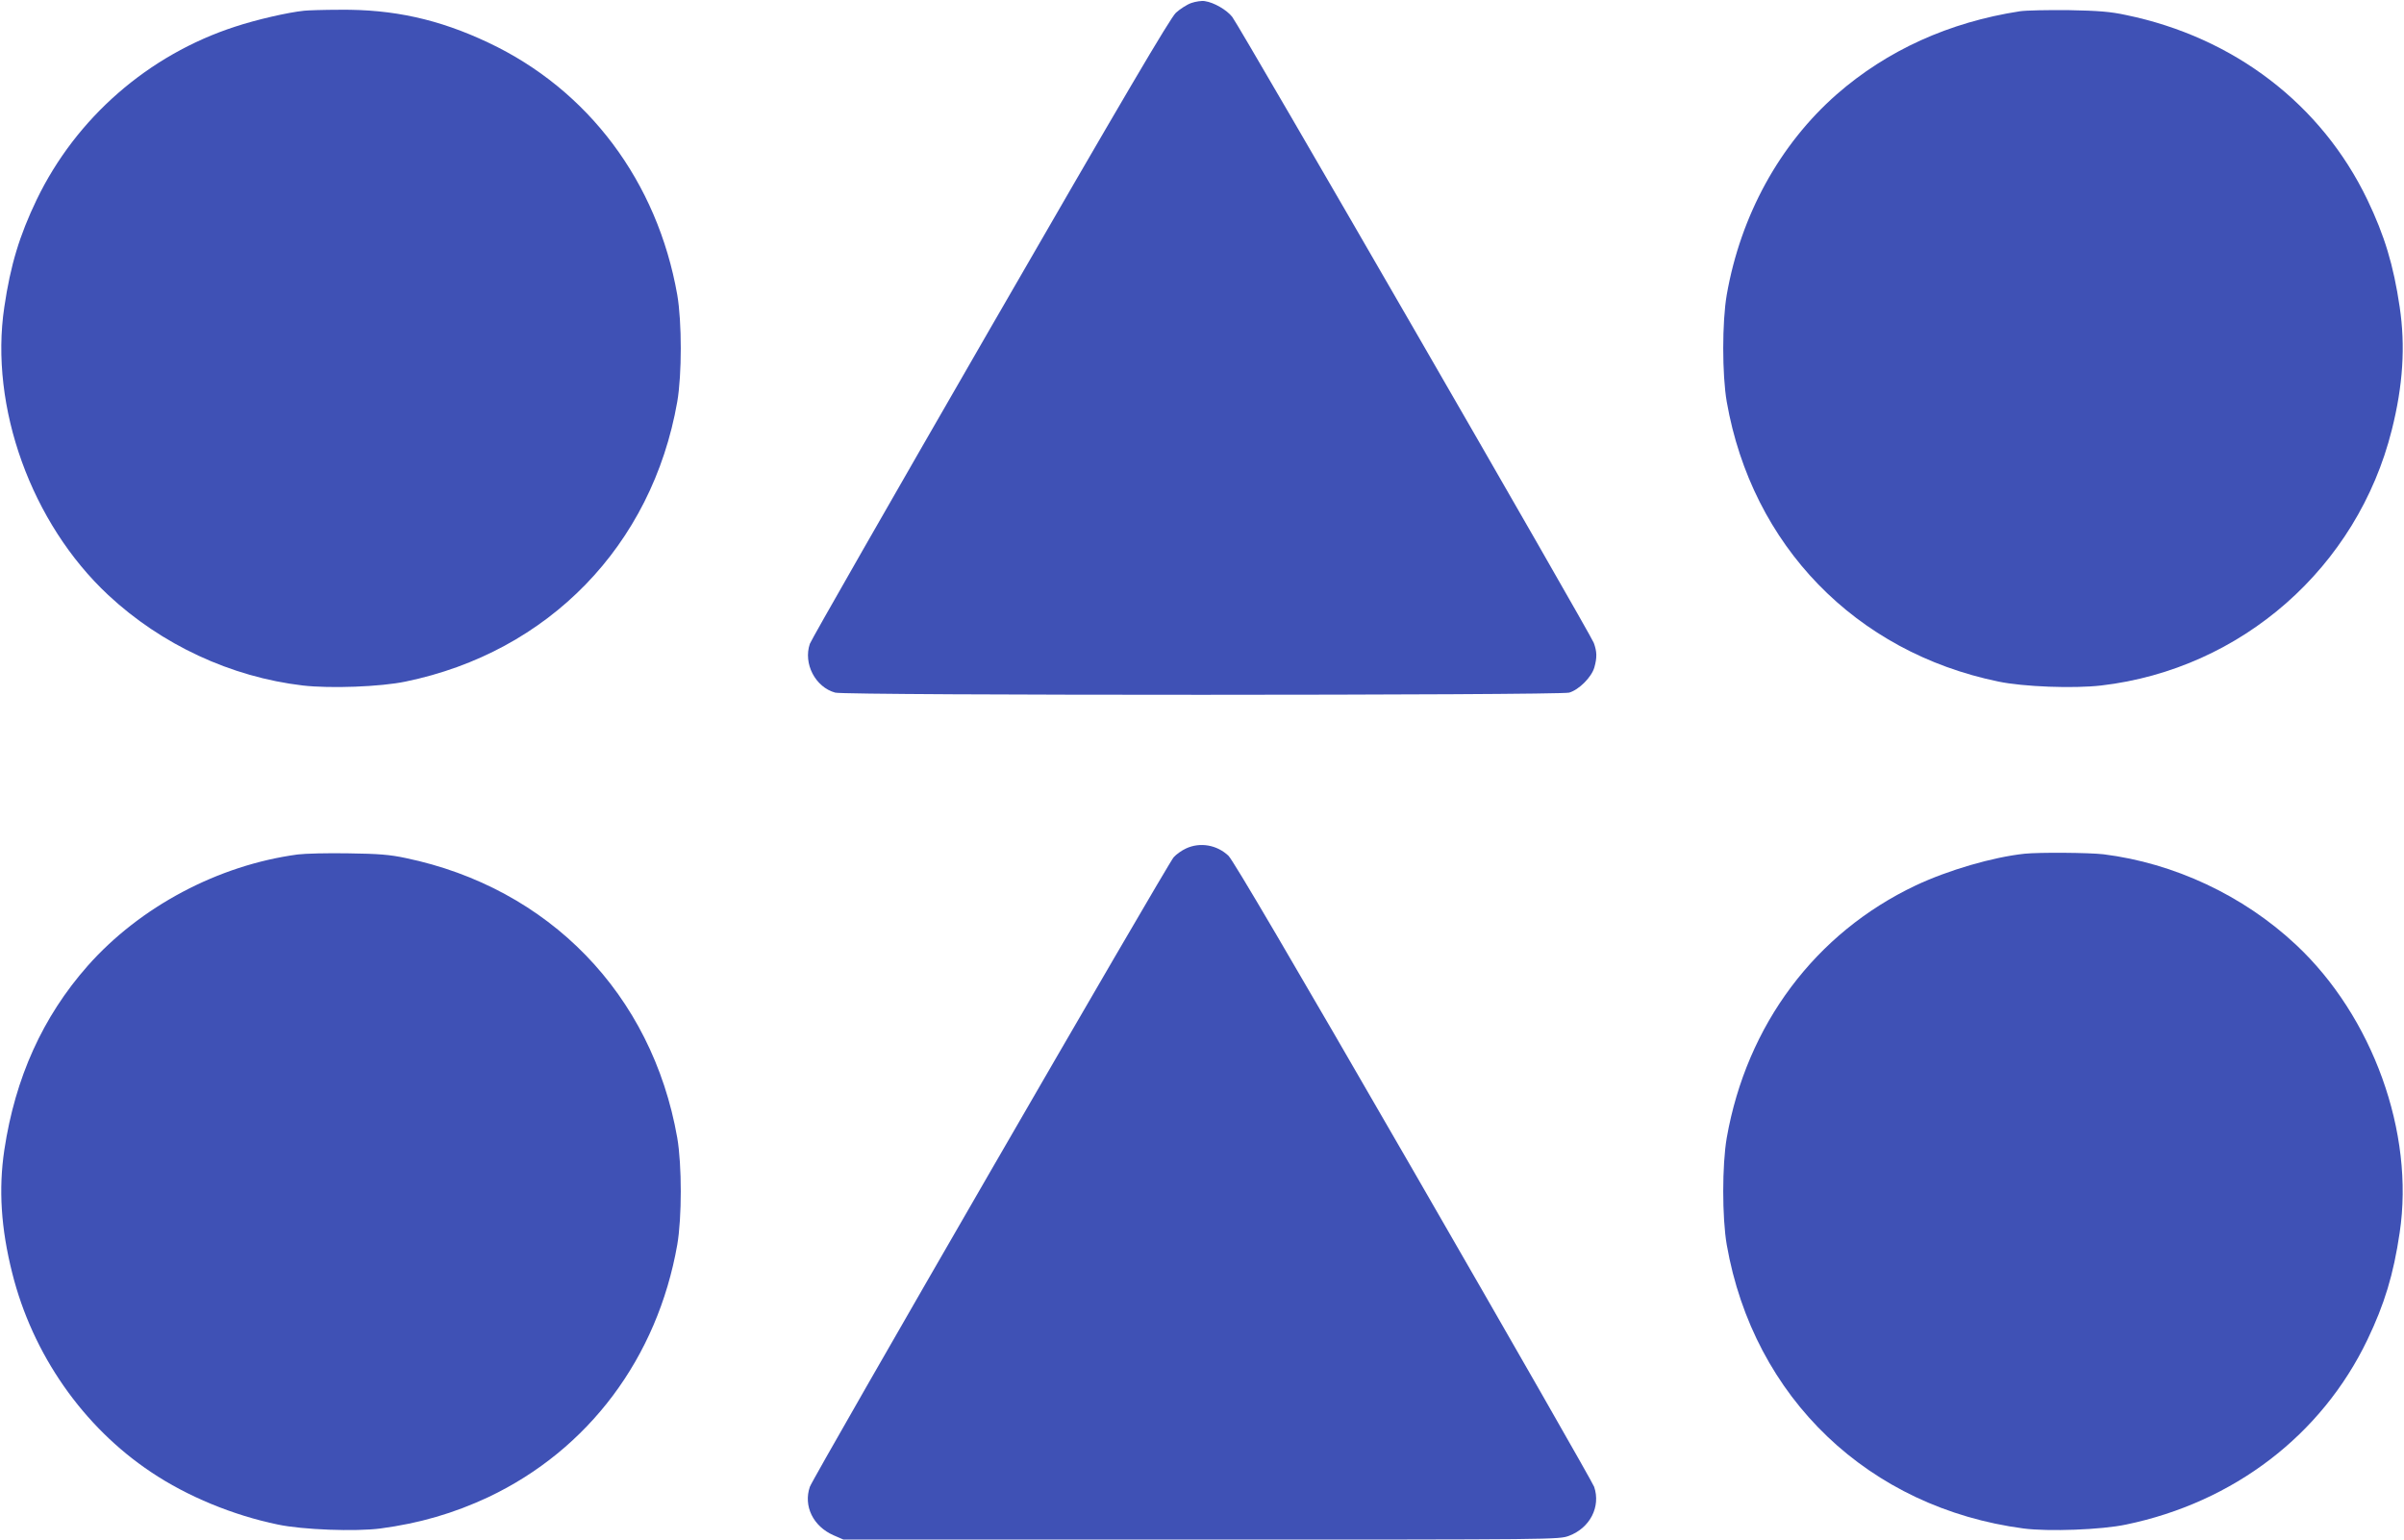
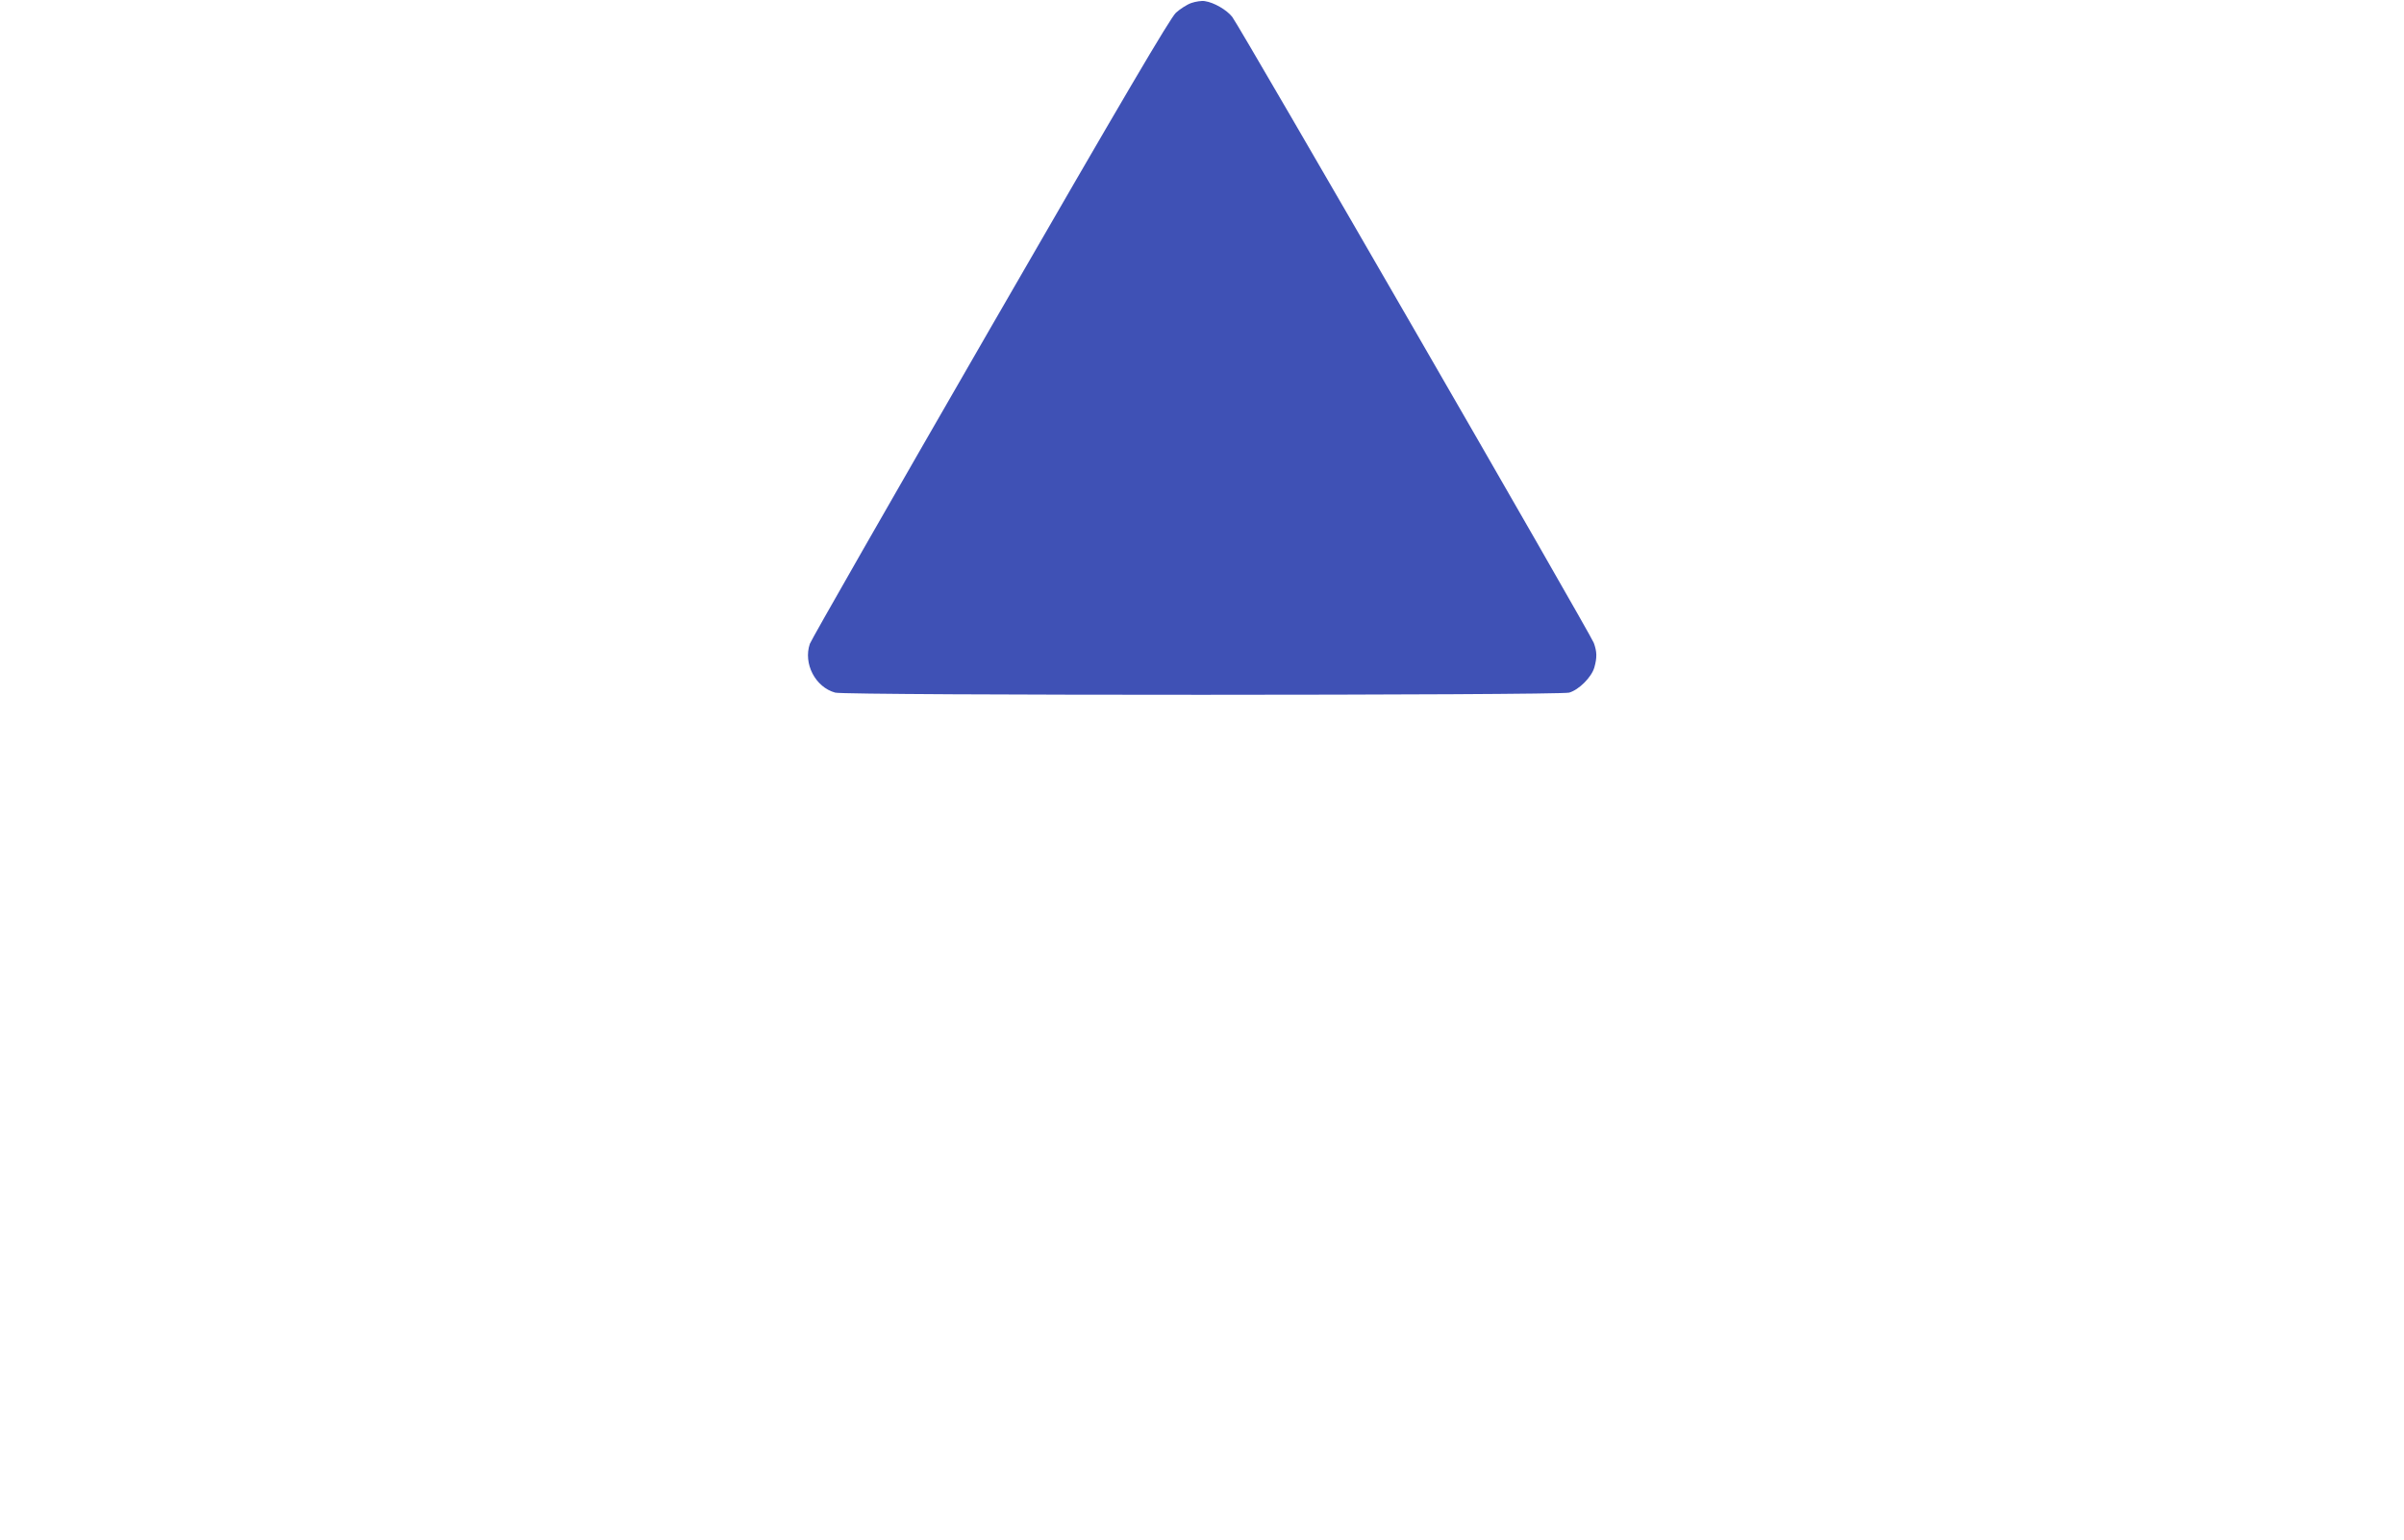
<svg xmlns="http://www.w3.org/2000/svg" version="1.0" width="1280pt" height="820pt" viewBox="0 0 1280 820" preserveAspectRatio="xMidYMid meet">
  <g transform="translate(0,820) scale(0.1,-0.1)" fill="#3f51b5" stroke="none">
    <path d="M6343 8184 c-23 -8 -60 -32 -82 -52 -30 -28 -274 -442 -989 -1682 -522 -905 -954 -1660 -960 -1679 -36 -105 29 -231 135 -260 55 -16 3853 -15 3908 0 52 15 119 82 134 134 15 53 14 85 -3 131 -17 47 -1886 3285 -1925 3334 -29 37 -97 77 -146 84 -16 3 -49 -2 -72 -10z" />
-     <path d="M1620 8143 c-88 -9 -256 -48 -368 -85 -462 -150 -847 -486 -1057 -922 -91 -190 -139 -347 -172 -571 -80 -532 144 -1152 553 -1534 284 -265 654 -437 1036 -482 147 -17 415 -7 548 21 761 157 1312 725 1446 1490 25 145 25 425 0 570 -106 602 -473 1092 -1006 1343 -264 125 -507 178 -791 175 -85 0 -170 -3 -189 -5z" />
-     <path d="M10755 8140 c-377 -58 -707 -208 -975 -442 -304 -267 -512 -645 -586 -1068 -25 -145 -25 -425 0 -570 134 -765 685 -1333 1446 -1490 133 -28 401 -38 548 -21 747 87 1364 629 1547 1361 60 238 73 447 42 655 -33 224 -81 381 -172 571 -244 508 -709 865 -1285 984 -83 18 -147 23 -305 26 -110 1 -227 -1 -260 -6z" />
-     <path d="M6315 3681 c-22 -10 -52 -31 -66 -47 -32 -35 -1921 -3304 -1937 -3353 -35 -102 17 -210 126 -258 l53 -23 1904 0 c1893 0 1905 0 1959 20 112 42 170 155 134 261 -6 19 -438 774 -960 1679 -656 1137 -961 1656 -987 1682 -61 58 -151 74 -226 39z" />
-     <path d="M1585 3649 c-424 -57 -839 -278 -1118 -593 -240 -272 -386 -596 -444 -981 -31 -208 -18 -417 42 -655 108 -433 377 -819 740 -1061 192 -129 437 -230 675 -279 132 -28 413 -38 545 -21 210 28 391 81 575 167 534 253 900 742 1006 1344 25 145 25 425 0 570 -134 765 -683 1331 -1446 1490 -83 18 -147 23 -305 25 -110 2 -231 -1 -270 -6z" />
-     <path d="M10780 3653 c-169 -18 -406 -87 -580 -169 -534 -253 -900 -742 -1006 -1344 -25 -145 -25 -425 0 -570 143 -816 757 -1402 1581 -1511 132 -17 413 -7 545 21 574 119 1041 476 1285 984 91 190 139 347 172 571 80 532 -144 1152 -553 1534 -280 262 -648 434 -1024 481 -79 9 -341 11 -420 3z" />
  </g>
</svg>